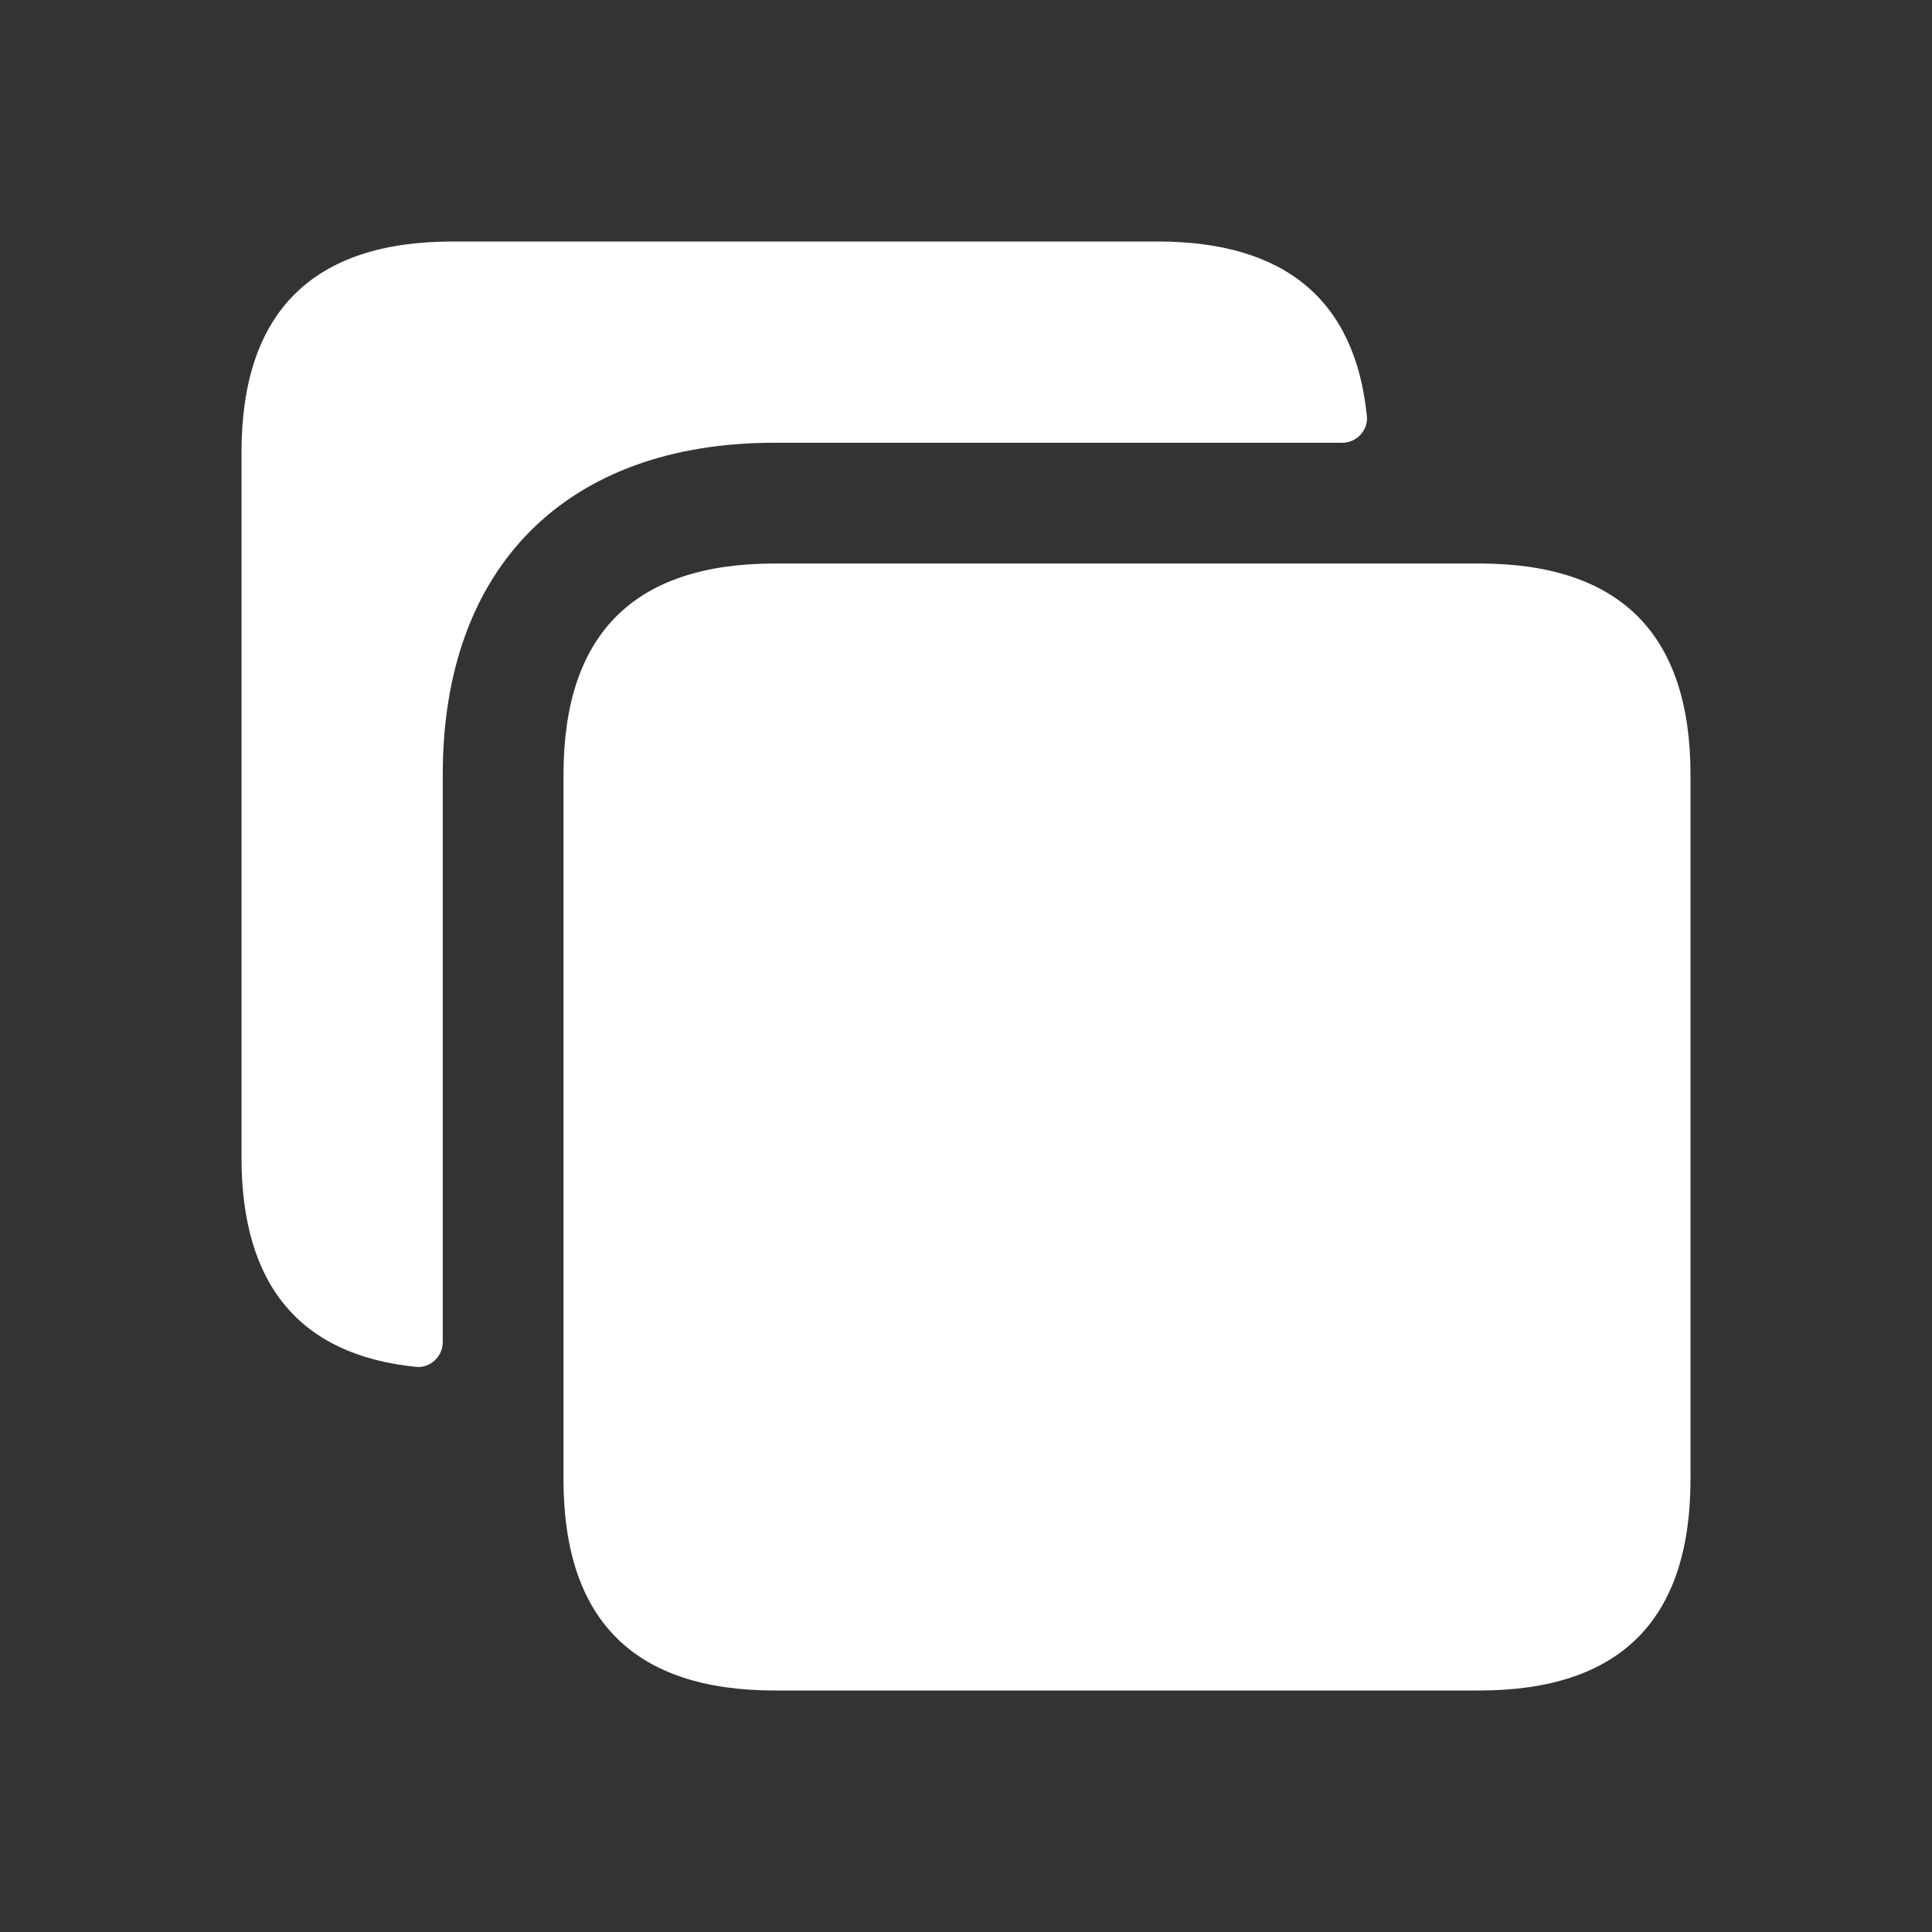
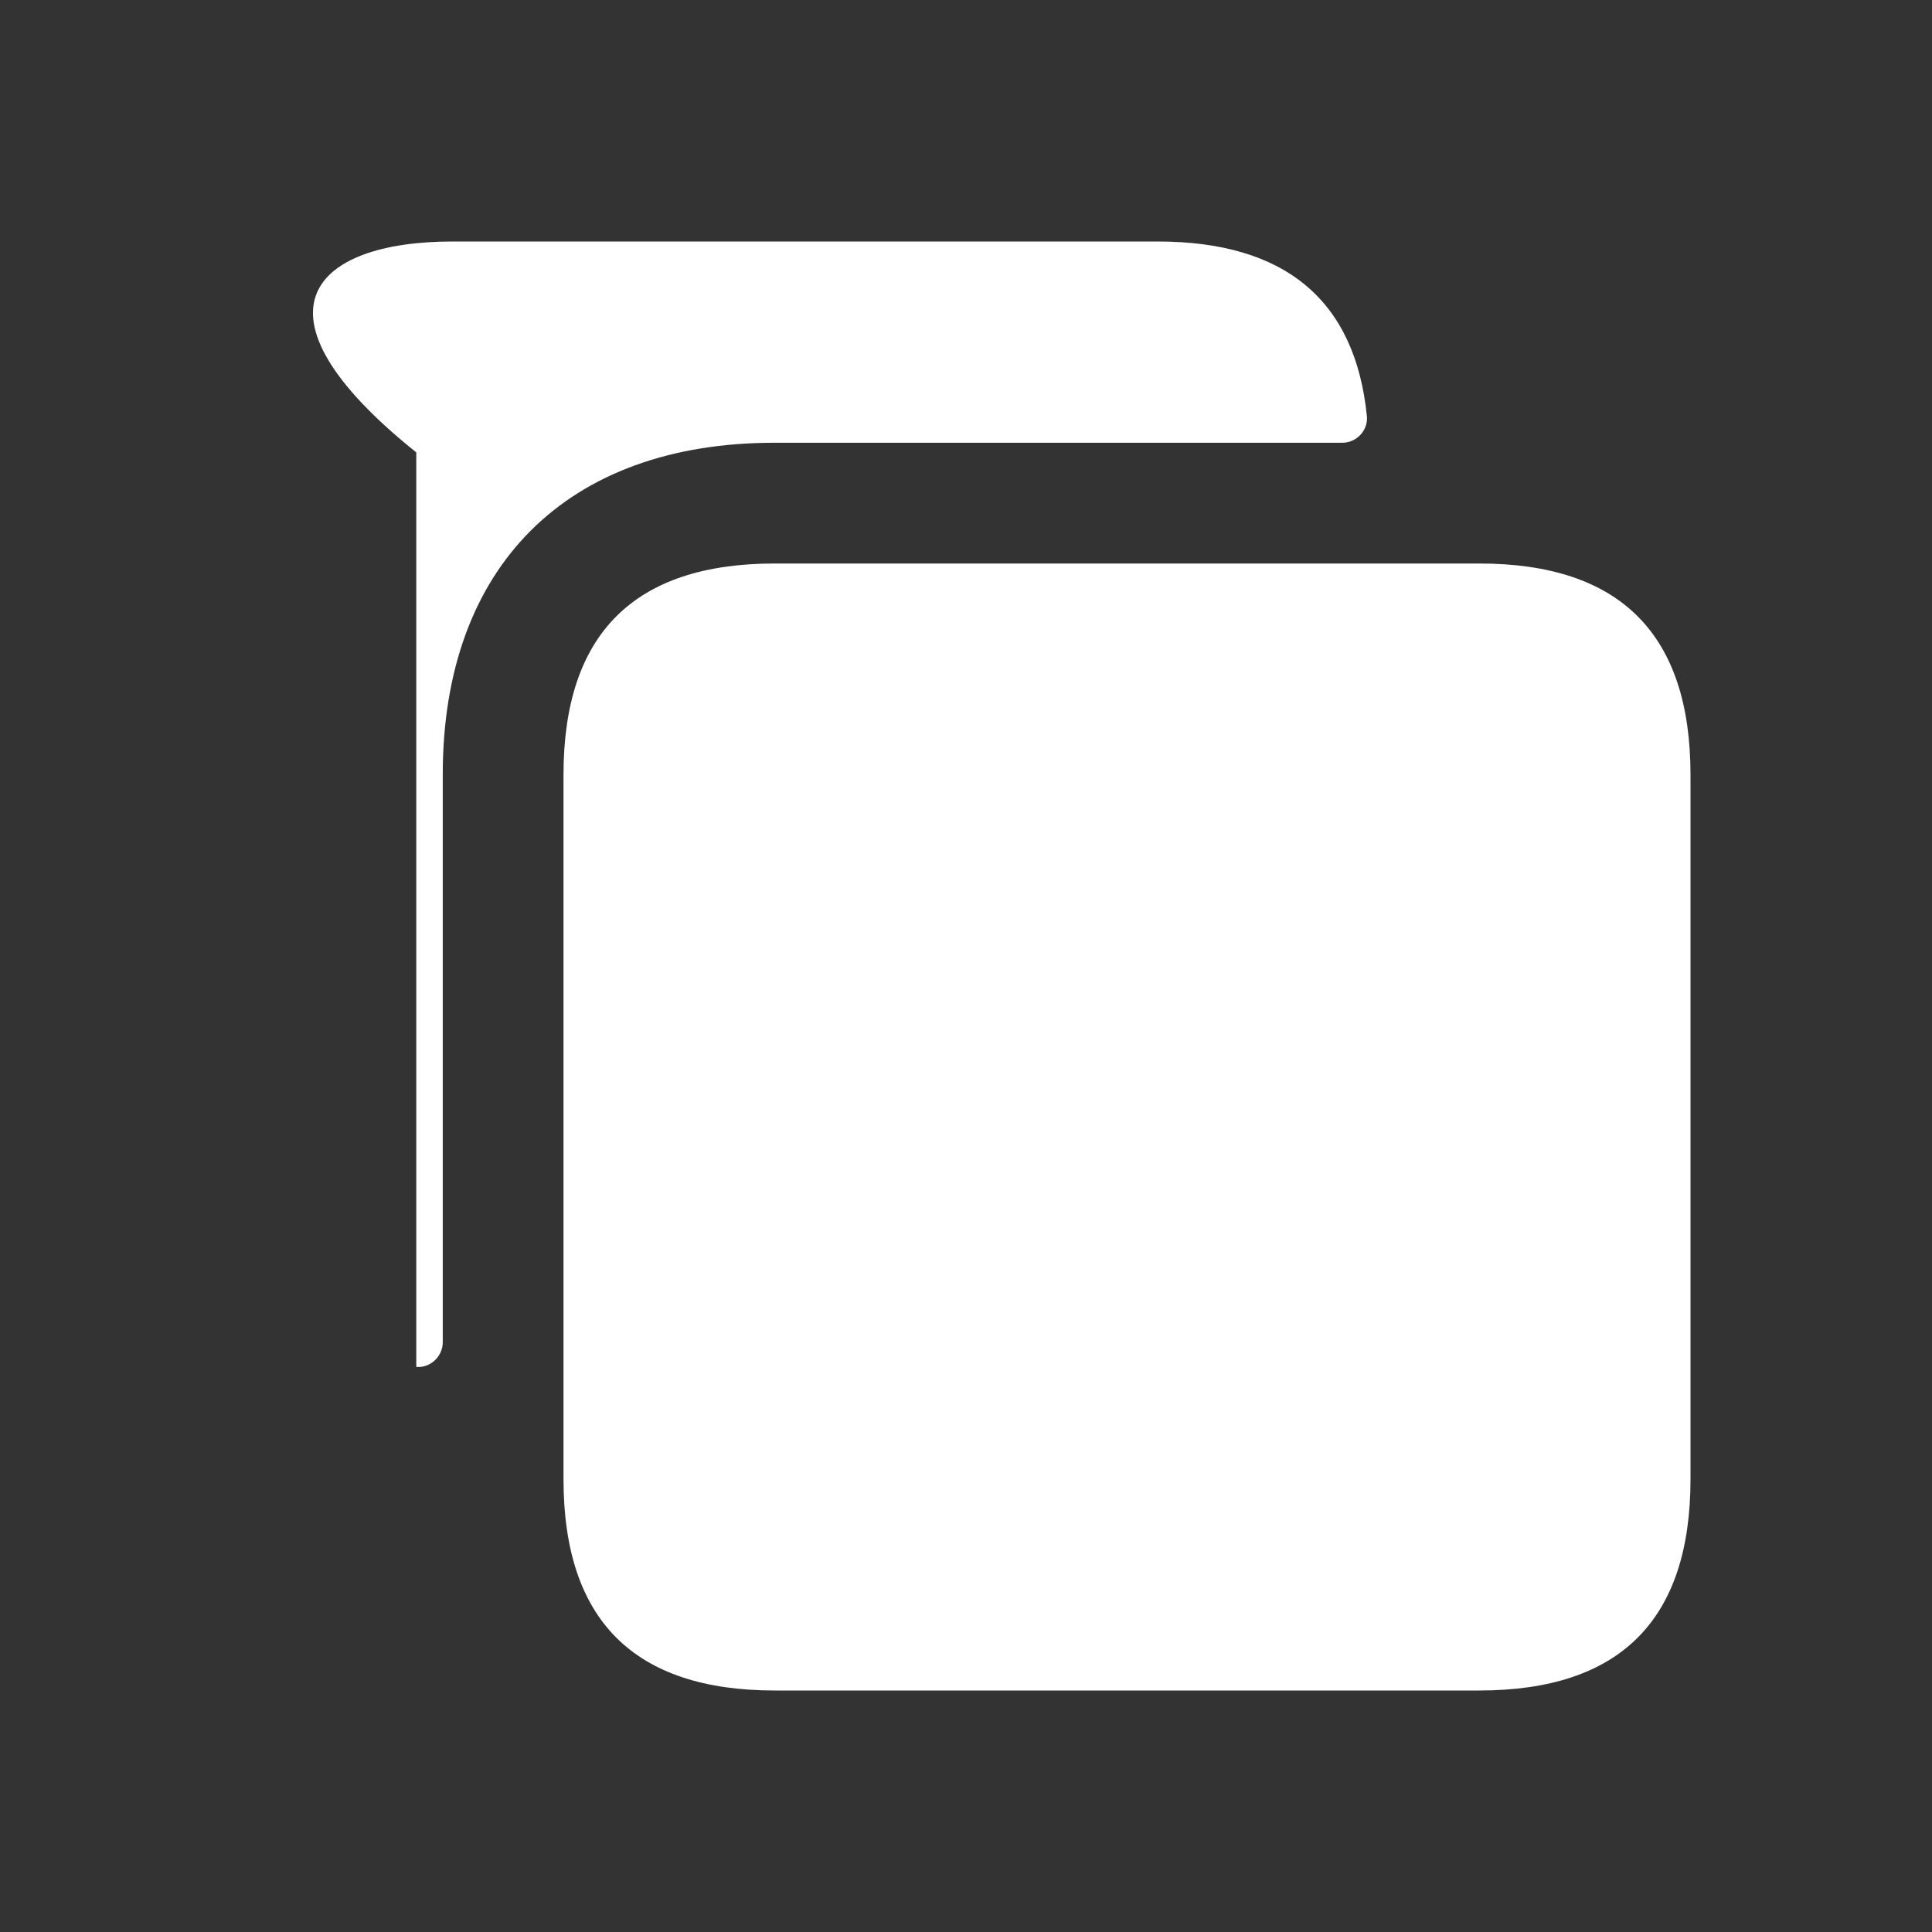
<svg xmlns="http://www.w3.org/2000/svg" width="30" height="30" viewBox="0 0 30 30" fill="none">
  <rect x="0" y="0" width="30" height="30" fill="#333333" stroke="none" />
  <g id="copy-alt">
-     <path id="copy-alt_2" d="M12.025 6.875C8.8 6.875 6.875 8.8 6.875 12.025V20.844C6.875 21.062 6.681 21.246 6.464 21.225C4.661 21.045 3.75 19.955 3.75 17.975V7.025C3.75 4.85 4.85 3.75 7.025 3.75H17.975C19.955 3.75 21.045 4.661 21.225 6.464C21.247 6.681 21.064 6.875 20.845 6.875H12.025ZM22.969 8.75H21.25H12.031C9.844 8.75 8.75 9.844 8.75 12.031V21.25V22.969C8.75 25.156 9.844 26.25 12.031 26.25H22.969C25.156 26.25 26.25 25.156 26.25 22.969V12.031C26.25 9.844 25.156 8.75 22.969 8.75Z" fill="white" />
+     <path id="copy-alt_2" d="M12.025 6.875C8.8 6.875 6.875 8.8 6.875 12.025V20.844C6.875 21.062 6.681 21.246 6.464 21.225V7.025C3.75 4.85 4.85 3.75 7.025 3.75H17.975C19.955 3.75 21.045 4.661 21.225 6.464C21.247 6.681 21.064 6.875 20.845 6.875H12.025ZM22.969 8.75H21.25H12.031C9.844 8.75 8.75 9.844 8.75 12.031V21.25V22.969C8.75 25.156 9.844 26.25 12.031 26.25H22.969C25.156 26.25 26.25 25.156 26.25 22.969V12.031C26.25 9.844 25.156 8.75 22.969 8.75Z" fill="white" />
  </g>
</svg>